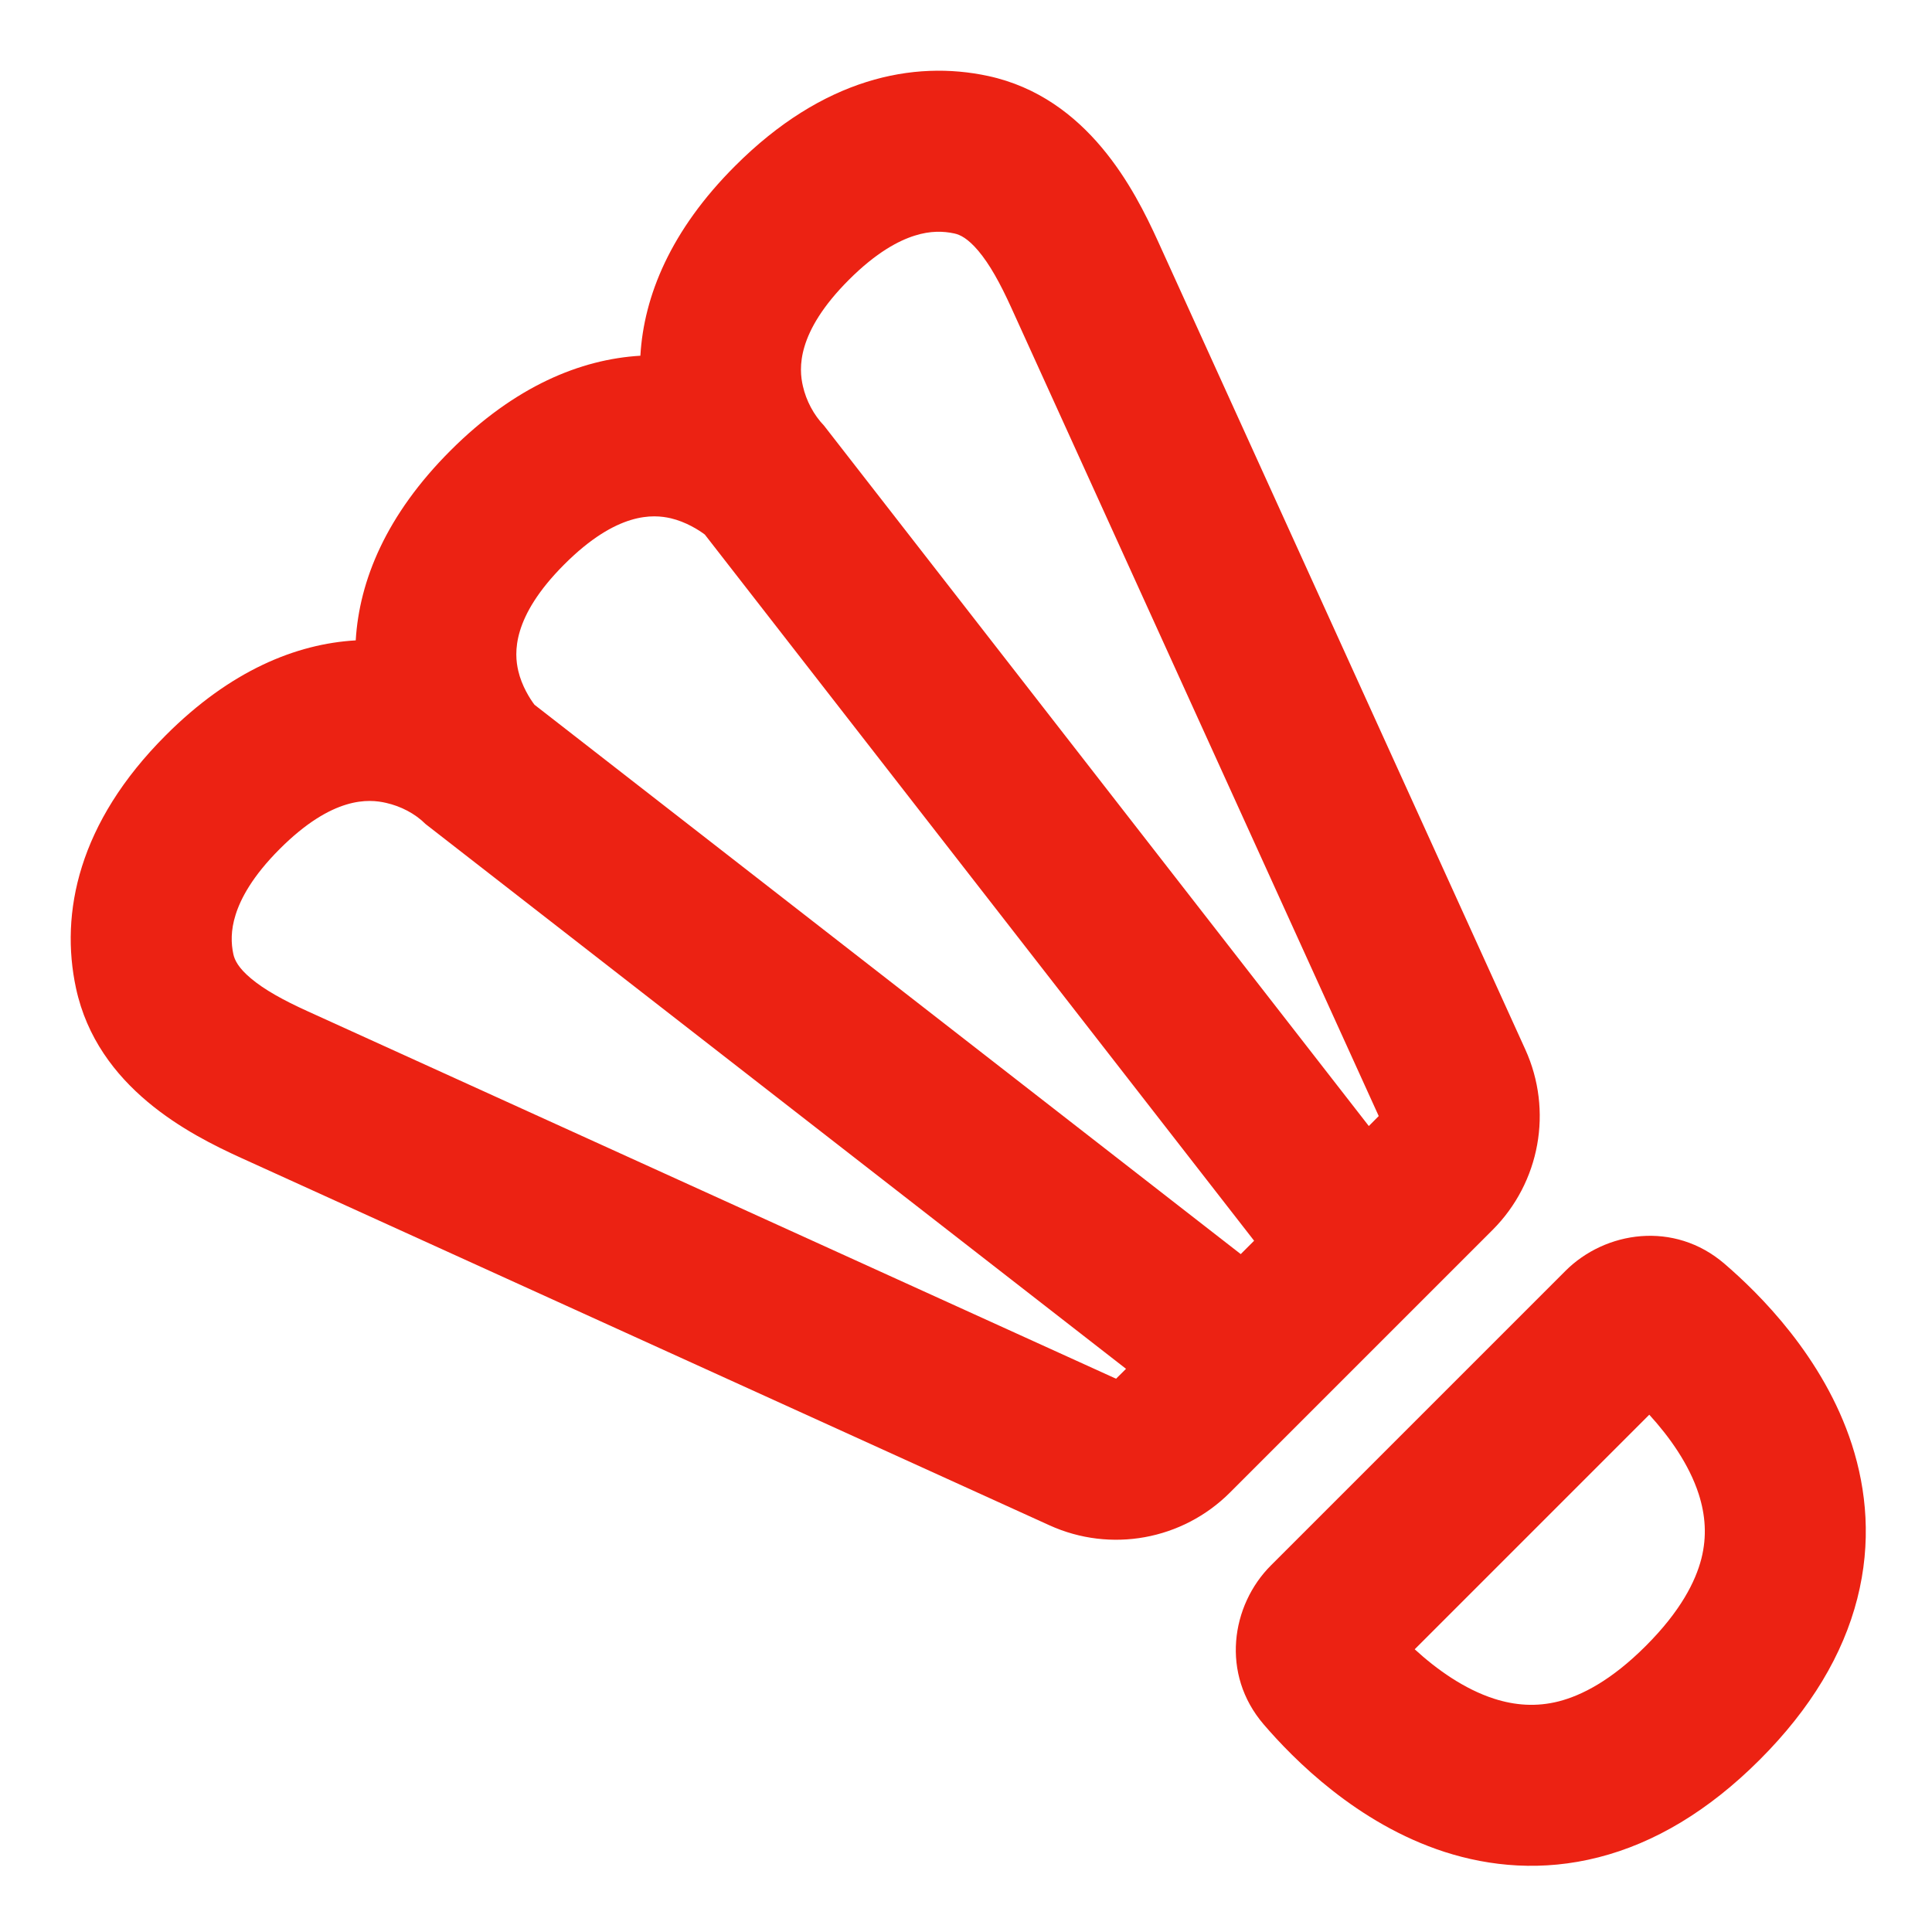
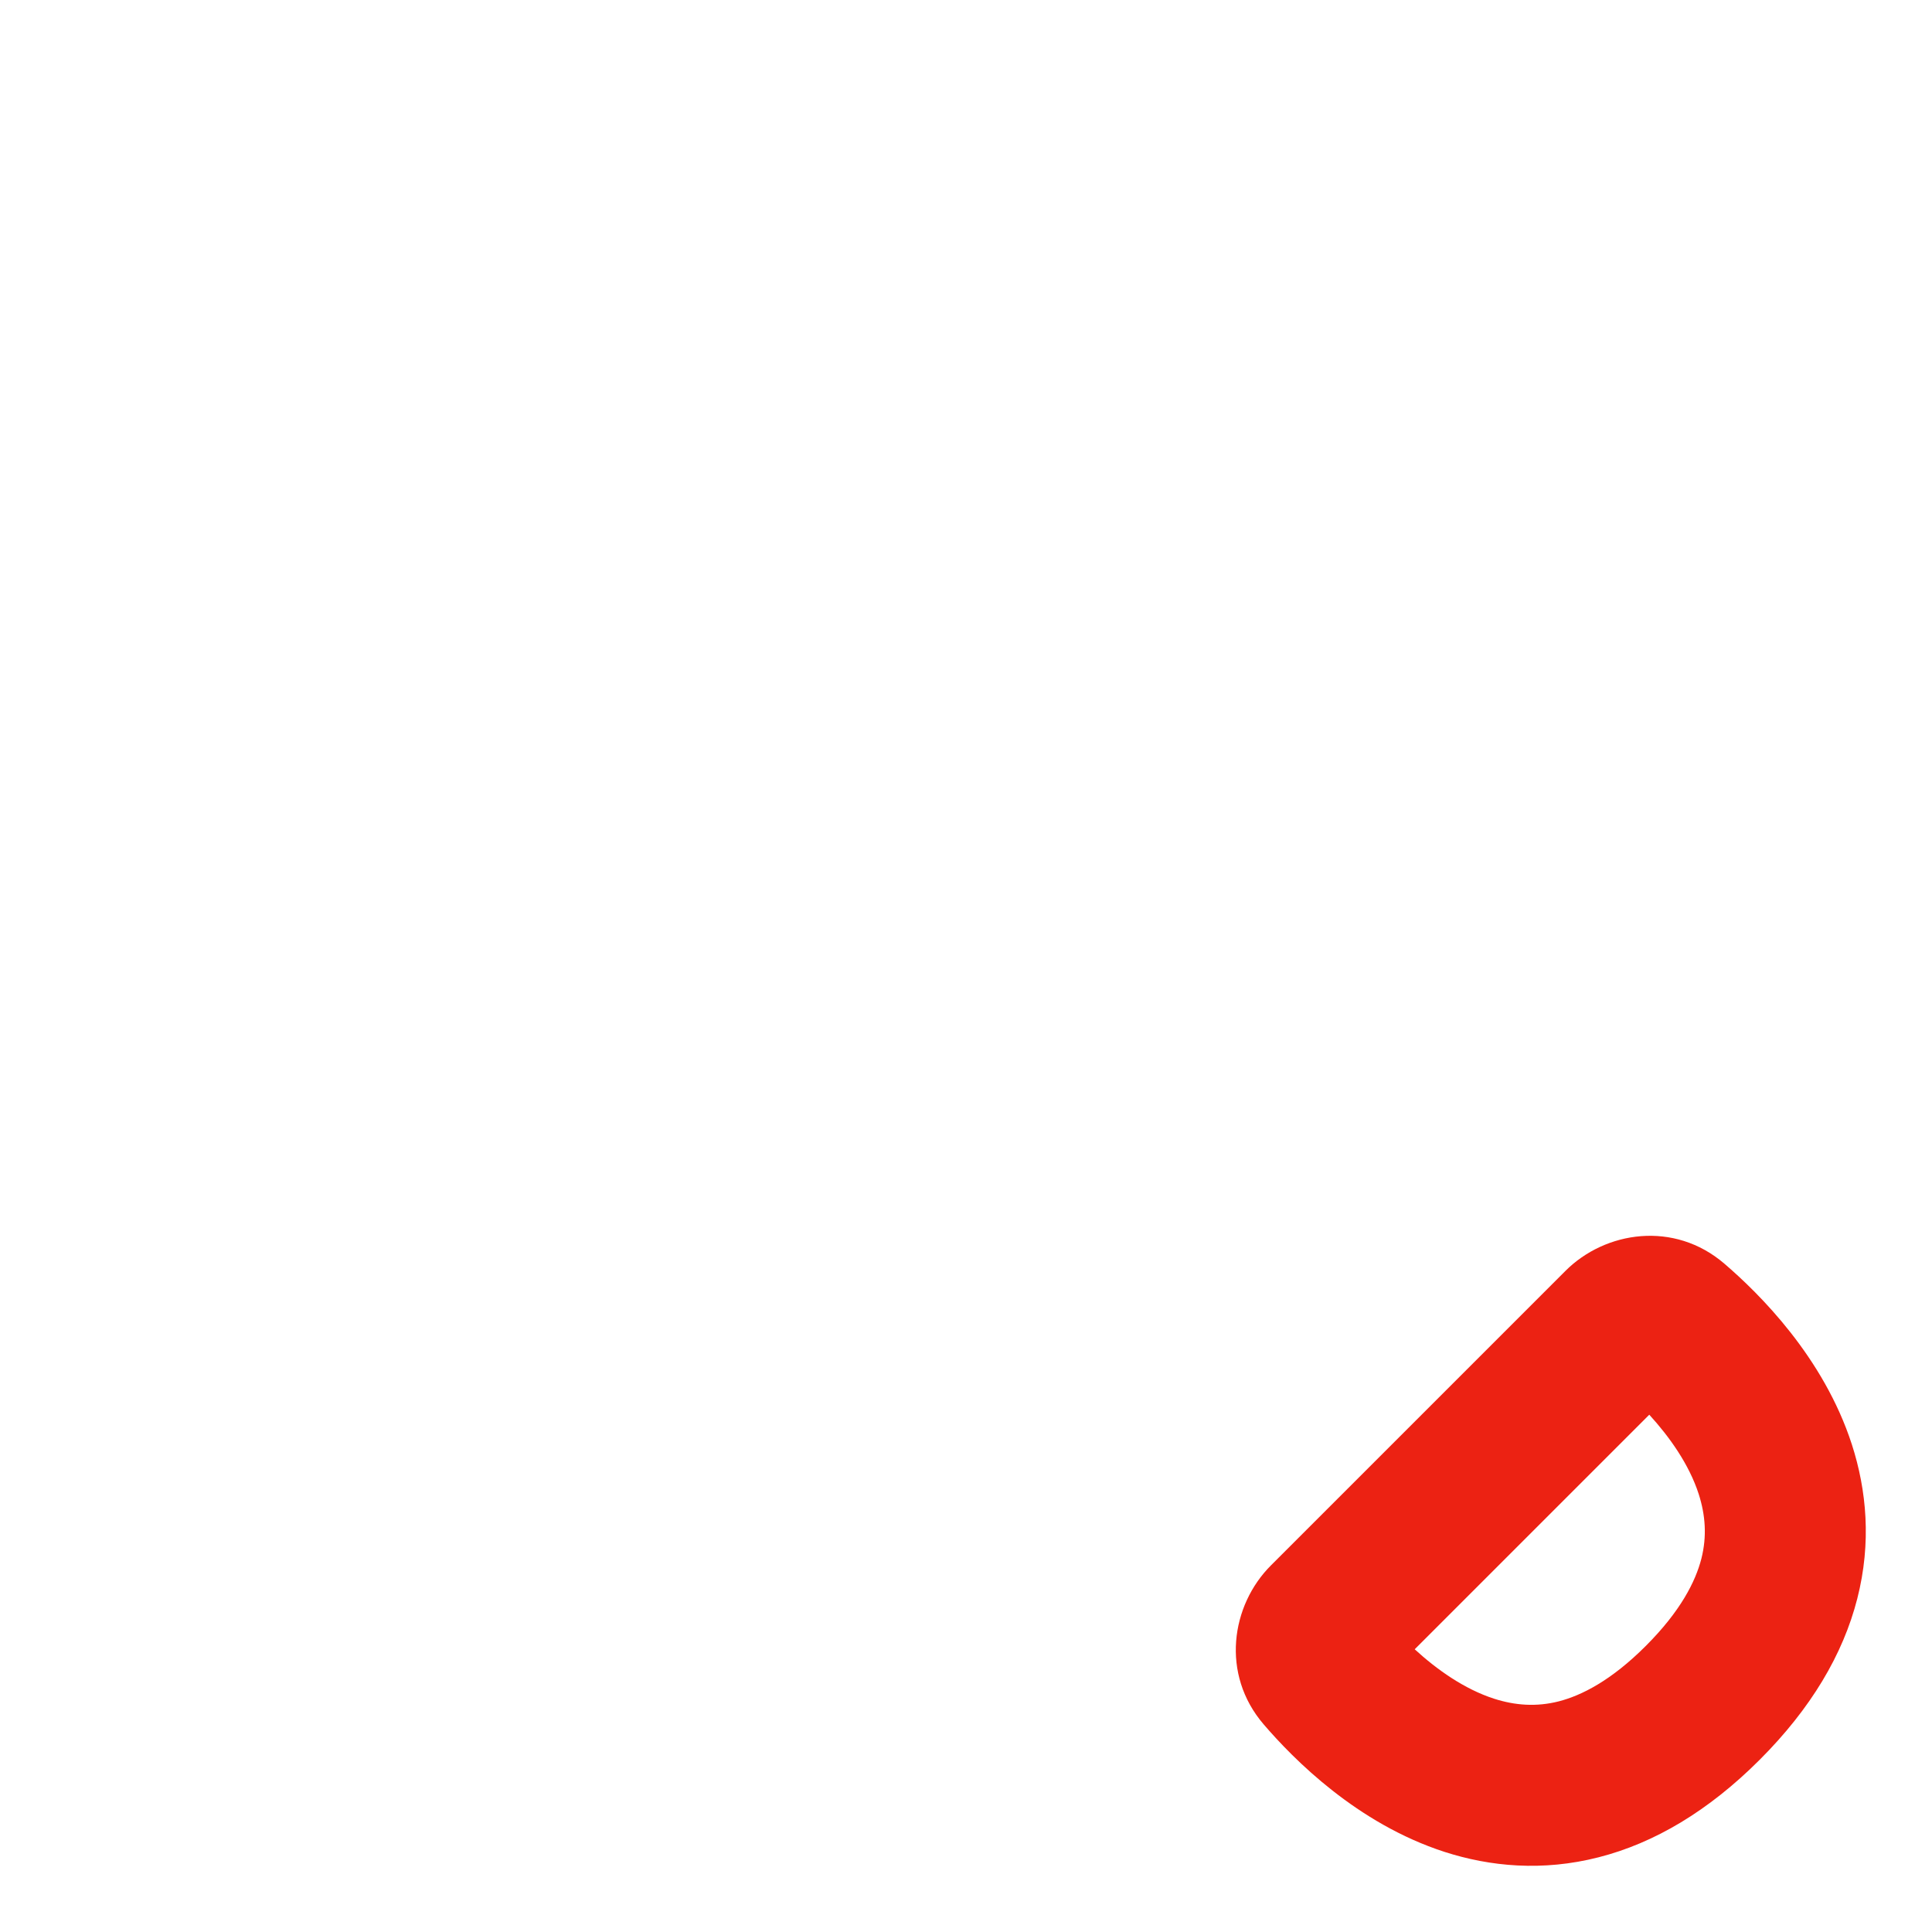
<svg xmlns="http://www.w3.org/2000/svg" viewBox="0 0 24 24" fill="none">
  <g id="SVGRepo_bgCarrier" stroke-width="0" />
  <g id="SVGRepo_tracerCarrier" stroke-linecap="round" stroke-linejoin="round" />
  <g id="SVGRepo_iconCarrier">
-     <path fill-rule="evenodd" clip-rule="evenodd" d="M12.275 0.944C11.345 0.744 10.222 0.97 9.132 2.061C8.332 2.86 7.998 3.676 7.955 4.419C7.212 4.463 6.396 4.797 5.596 5.597C4.797 6.396 4.463 7.212 4.419 7.955C3.676 7.998 2.86 8.332 2.061 9.132C0.97 10.222 0.744 11.345 0.944 12.275C1.211 13.515 2.362 14.095 2.991 14.382L13.037 18.948C13.796 19.293 14.689 19.131 15.279 18.541L18.541 15.279C19.131 14.689 19.293 13.796 18.948 13.037L14.382 2.991C14.095 2.362 13.515 1.212 12.275 0.944ZM11.363 2.927C11.558 2.865 11.72 2.871 11.854 2.9C11.927 2.915 12.023 2.962 12.154 3.117C12.293 3.282 12.424 3.517 12.561 3.819L17.127 13.864L17.004 13.988L10.236 5.287C10.108 5.154 10.015 4.977 9.974 4.797C9.924 4.582 9.888 4.133 10.546 3.475C10.887 3.134 11.165 2.989 11.363 2.927ZM5.287 10.237L13.988 17.004L13.864 17.127L3.819 12.561C3.517 12.424 3.282 12.293 3.117 12.154C2.962 12.024 2.915 11.927 2.899 11.854C2.87 11.72 2.865 11.558 2.927 11.363C2.989 11.165 3.134 10.887 3.475 10.546C4.133 9.888 4.582 9.924 4.797 9.974C4.978 10.015 5.155 10.105 5.287 10.237ZM15.413 15.579L6.64 8.755C6.584 8.682 6.481 8.52 6.438 8.333C6.388 8.118 6.353 7.668 7.01 7.011C7.668 6.353 8.117 6.389 8.332 6.438C8.52 6.482 8.683 6.585 8.756 6.641L15.579 15.413L15.413 15.579Z" fill="#ec2213" />
    <path fill-rule="evenodd" clip-rule="evenodd" d="M15.788 19.446C15.292 19.942 15.162 20.797 15.698 21.421C16.069 21.853 16.857 22.653 17.945 23.005C18.51 23.187 19.161 23.25 19.858 23.072C20.552 22.895 21.224 22.496 21.86 21.86C22.496 21.224 22.895 20.552 23.072 19.858C23.25 19.161 23.187 18.51 23.005 17.945C22.653 16.857 21.853 16.069 21.421 15.698C20.797 15.162 19.942 15.292 19.446 15.788L15.788 19.446ZM18.56 21.102C18.189 20.982 17.848 20.739 17.574 20.488L20.488 17.574C20.738 17.848 20.982 18.189 21.102 18.56C21.185 18.819 21.206 19.083 21.135 19.363C21.062 19.646 20.878 20.013 20.445 20.446C20.013 20.878 19.646 21.062 19.363 21.135C19.083 21.206 18.819 21.185 18.56 21.102Z" fill="#ec2213" />
  </g>
</svg>